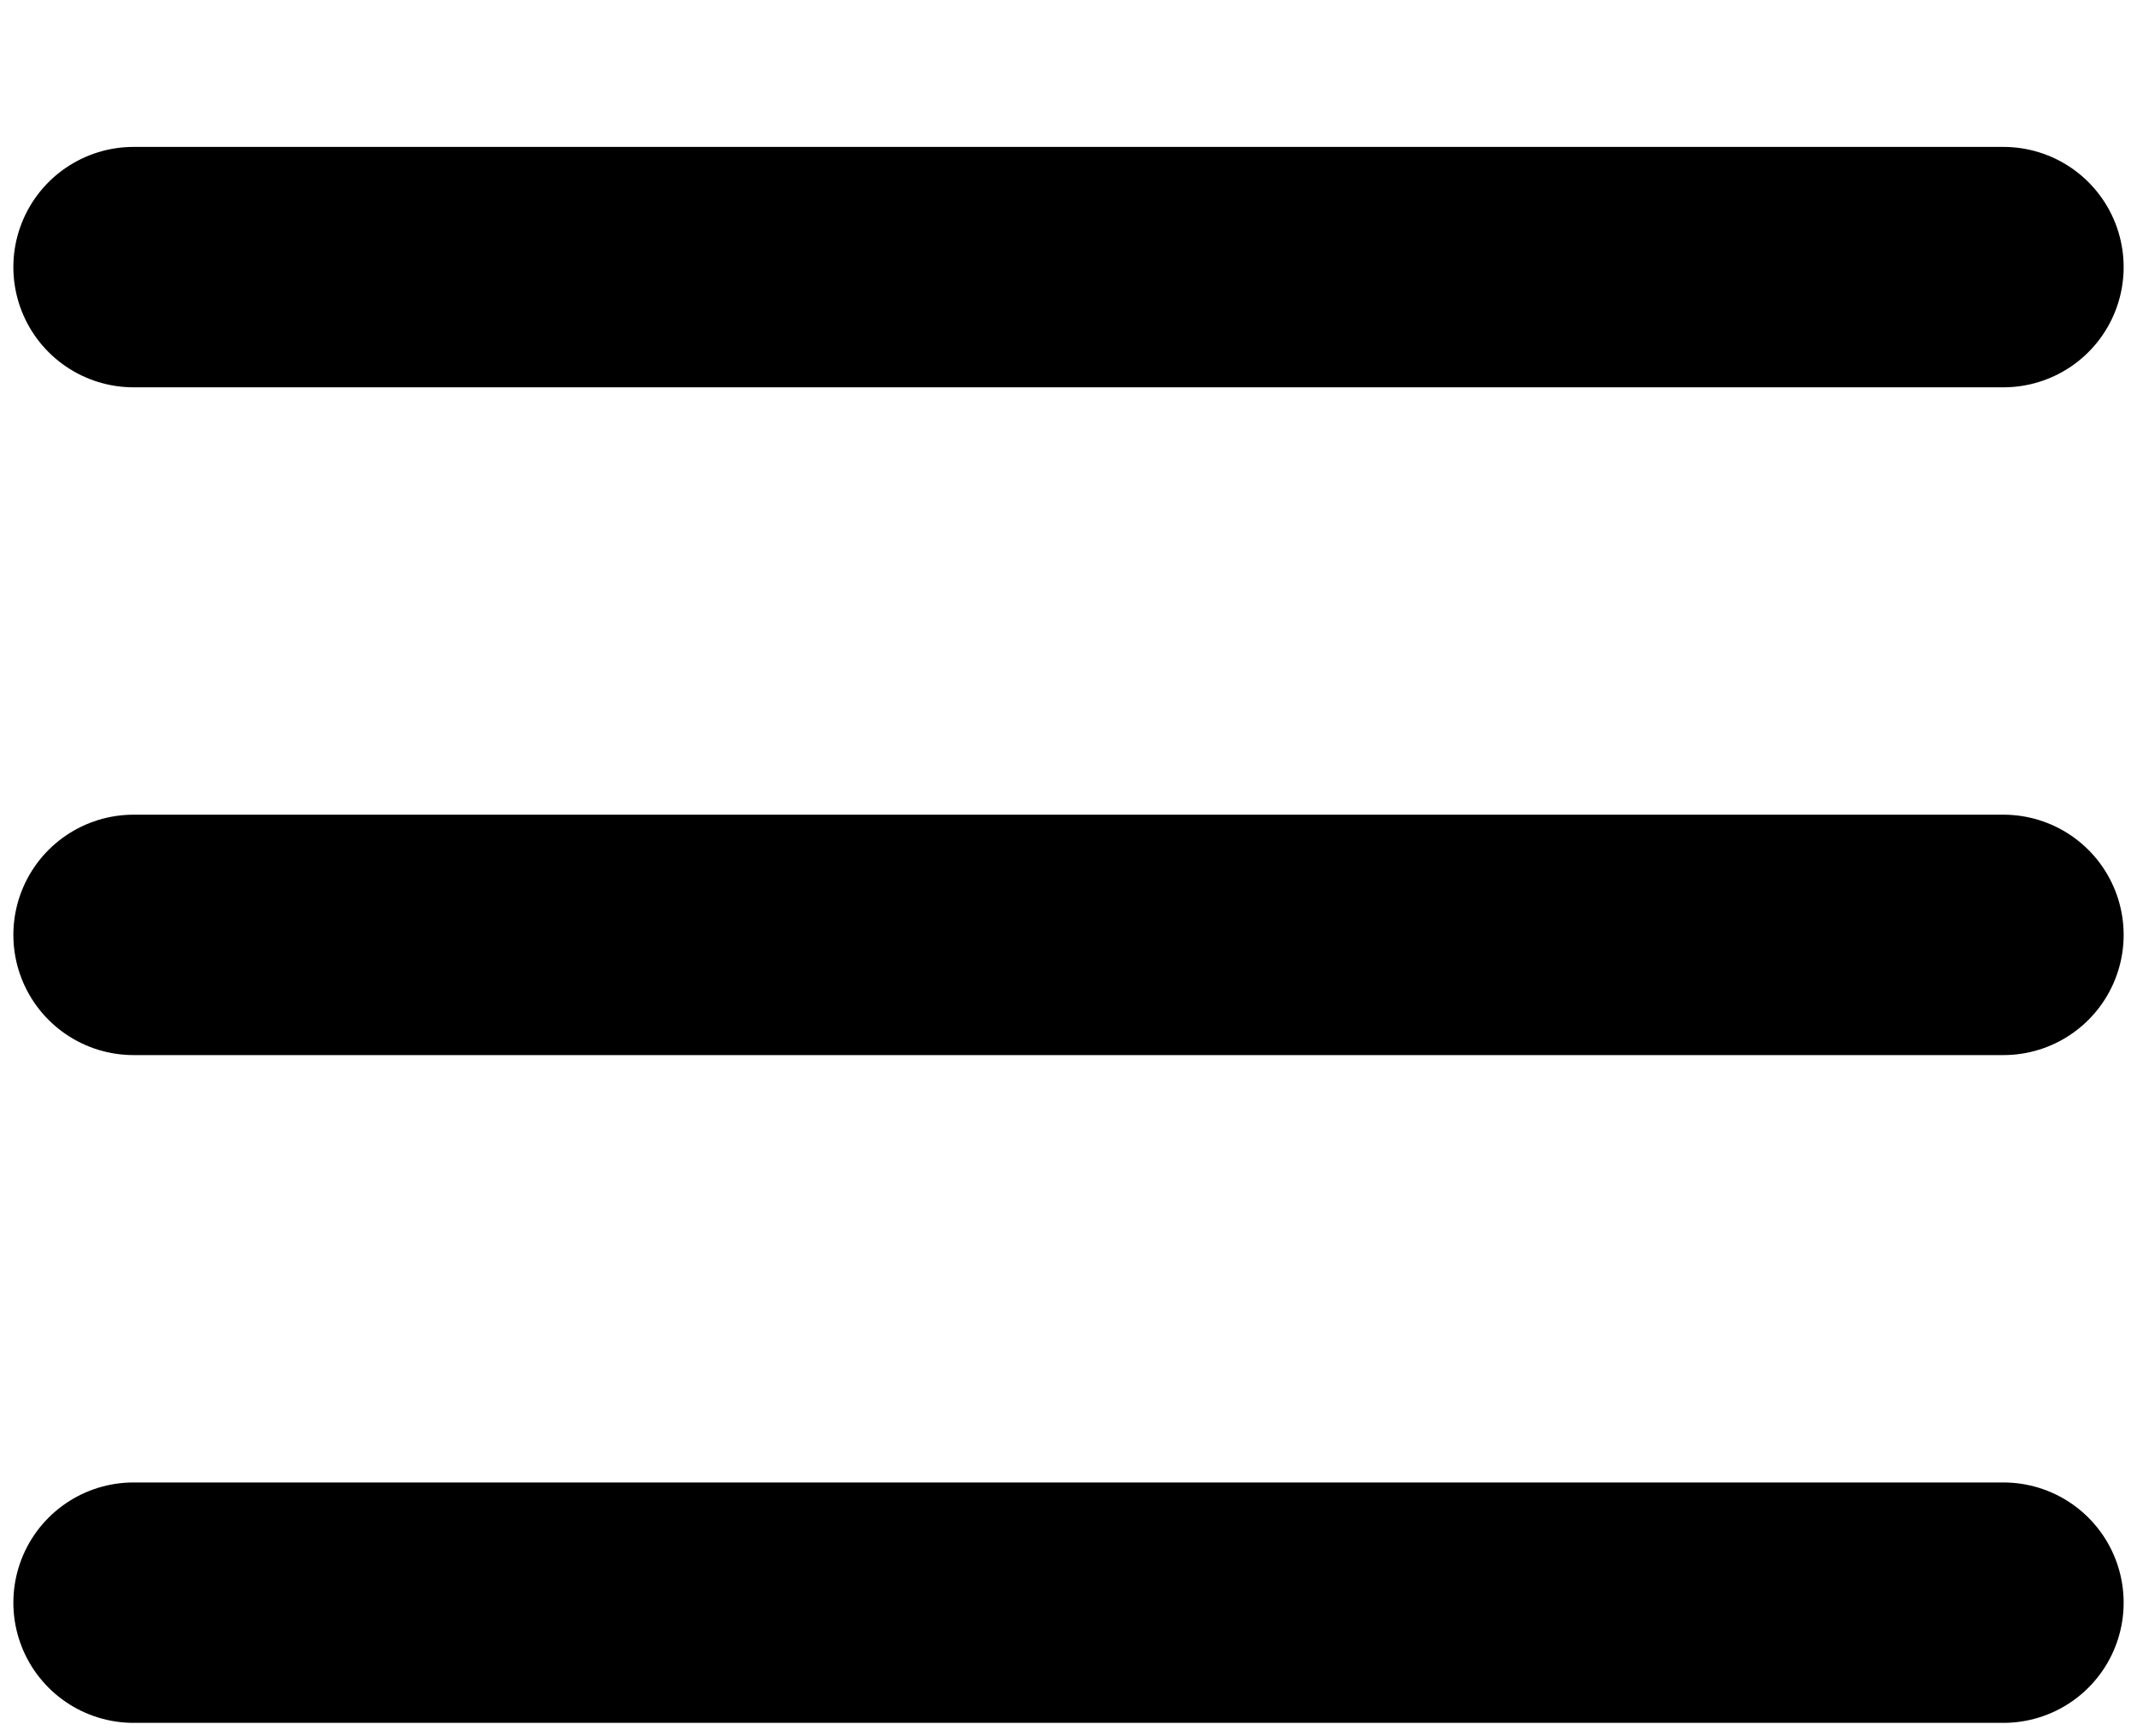
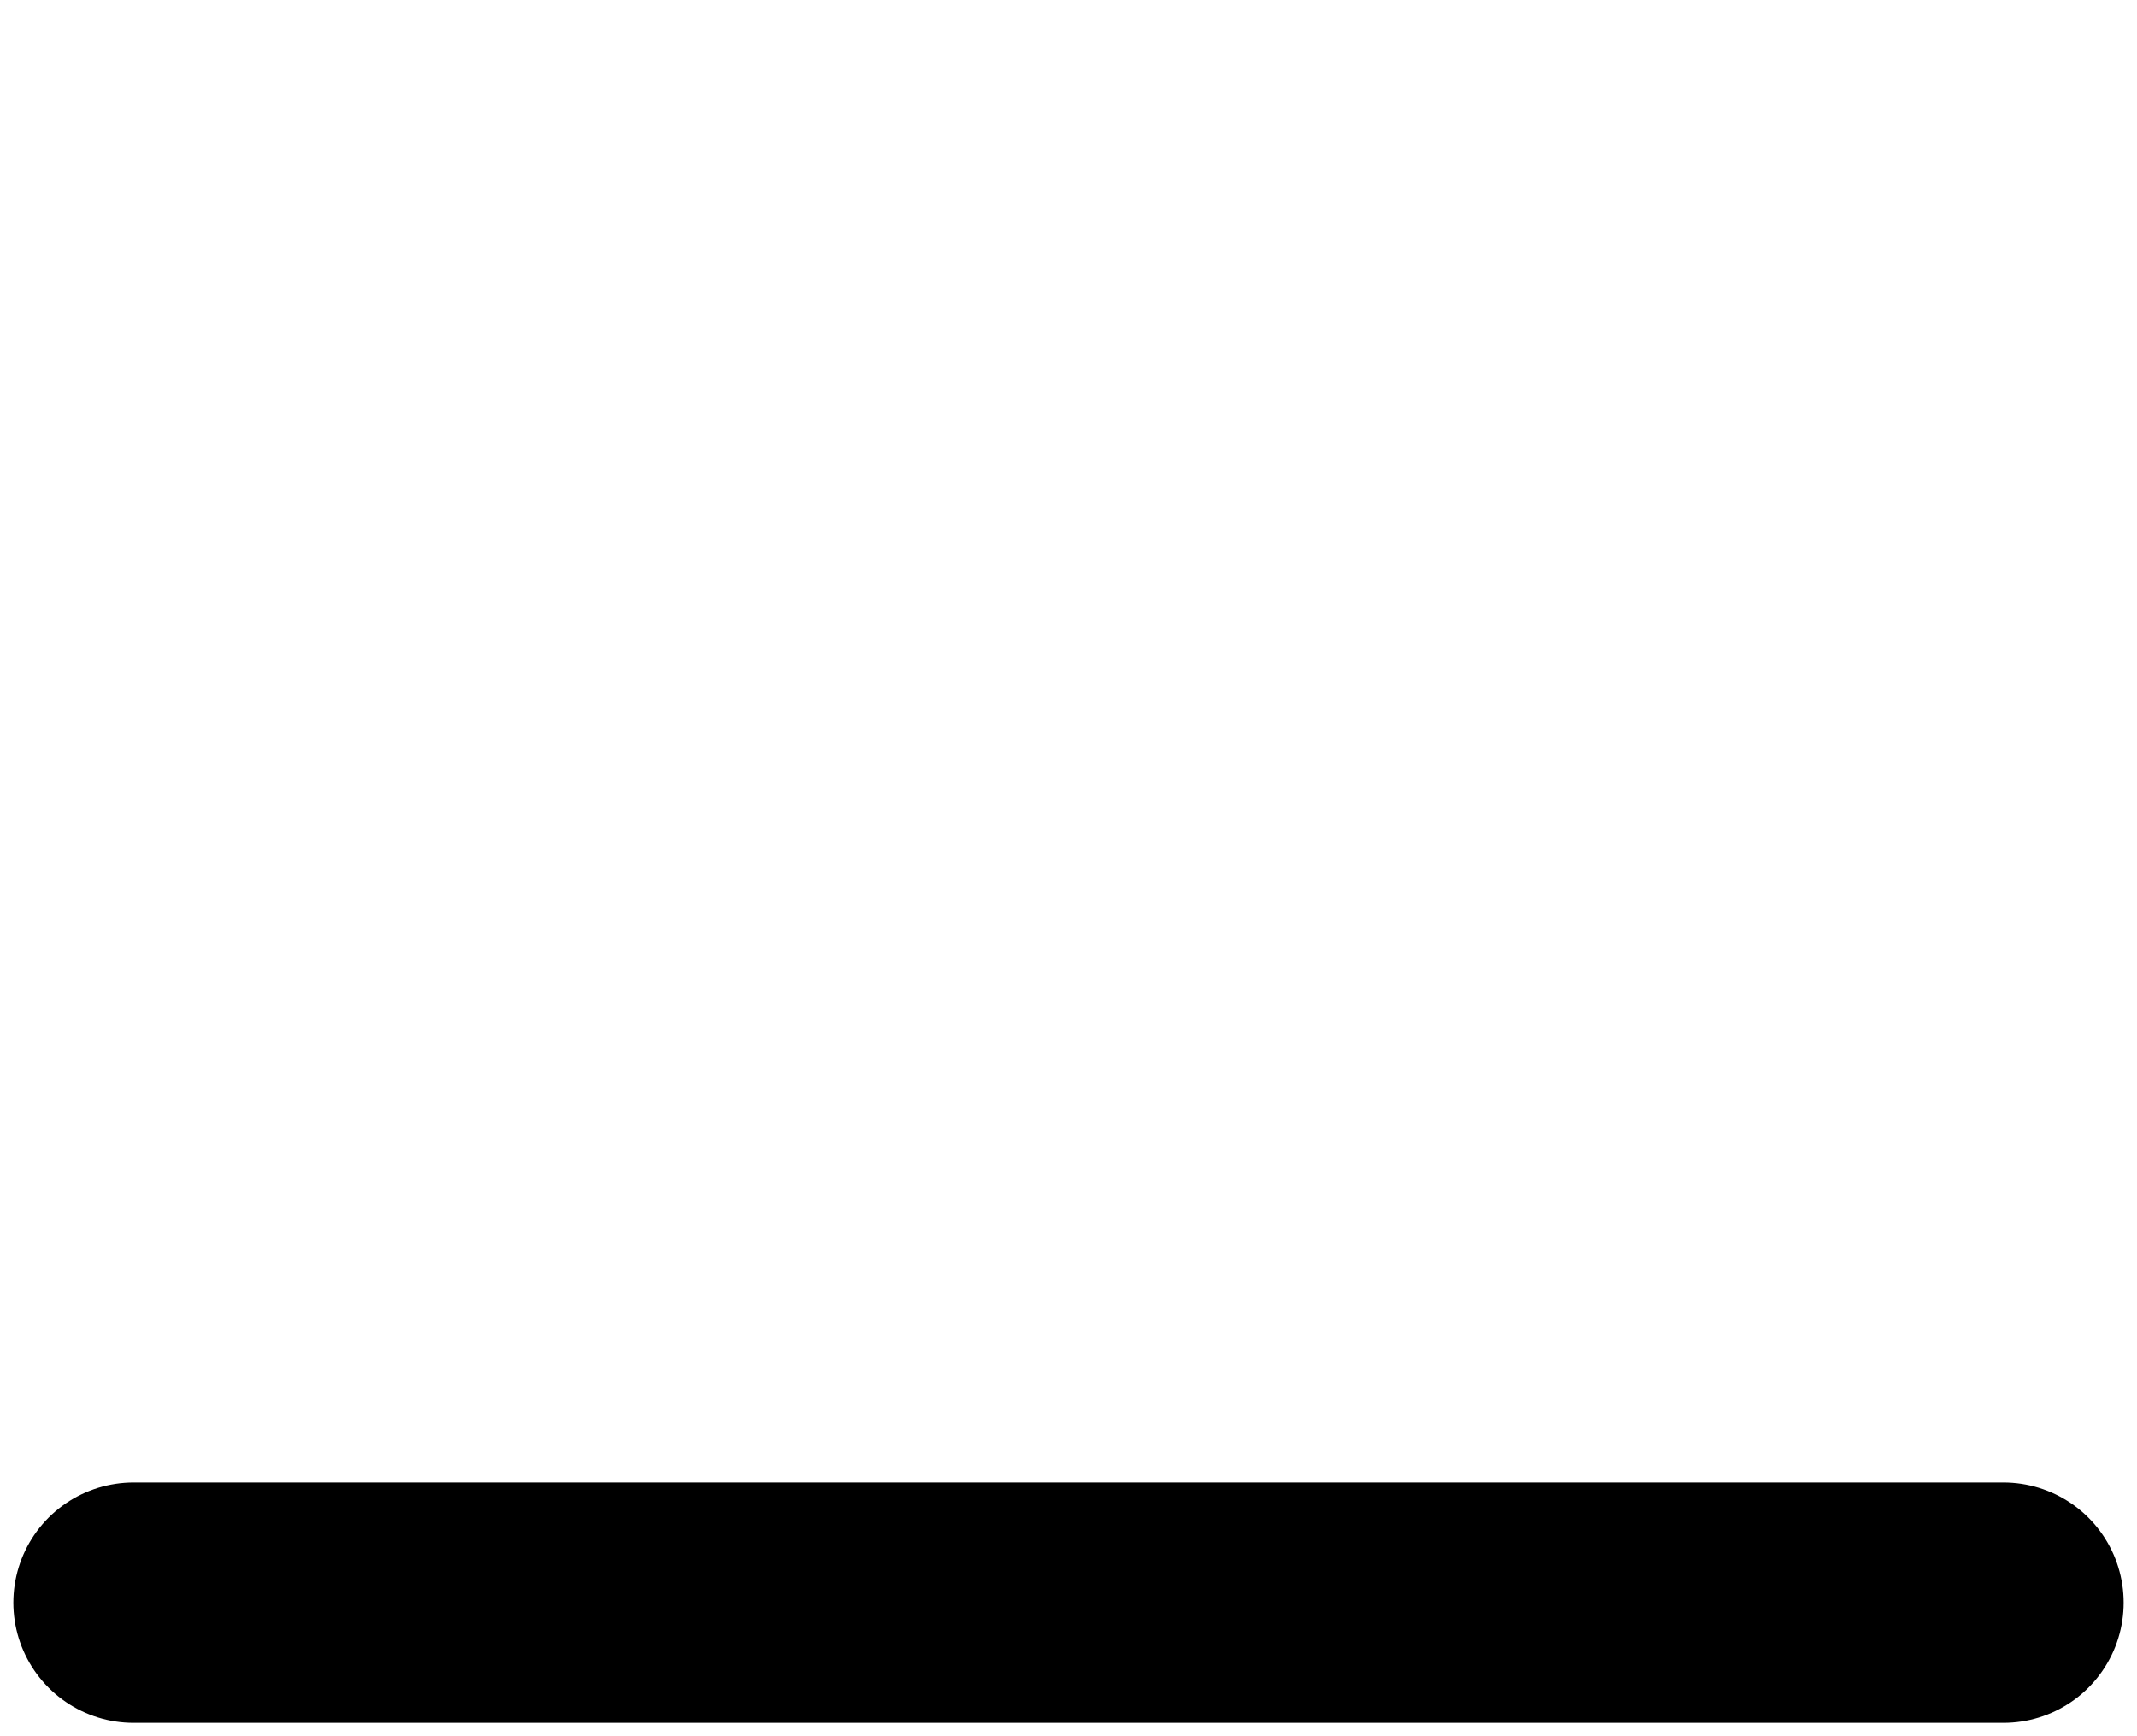
<svg xmlns="http://www.w3.org/2000/svg" width="16" height="13" viewBox="0 0 16 13" fill="none">
-   <path d="M1 2H15" stroke="black" stroke-width="1.8" stroke-linecap="round" />
-   <path d="M1 7H15" stroke="black" stroke-width="1.8" stroke-linecap="round" />
  <path d="M1 12H15" stroke="black" stroke-width="1.8" stroke-linecap="round" />
</svg>